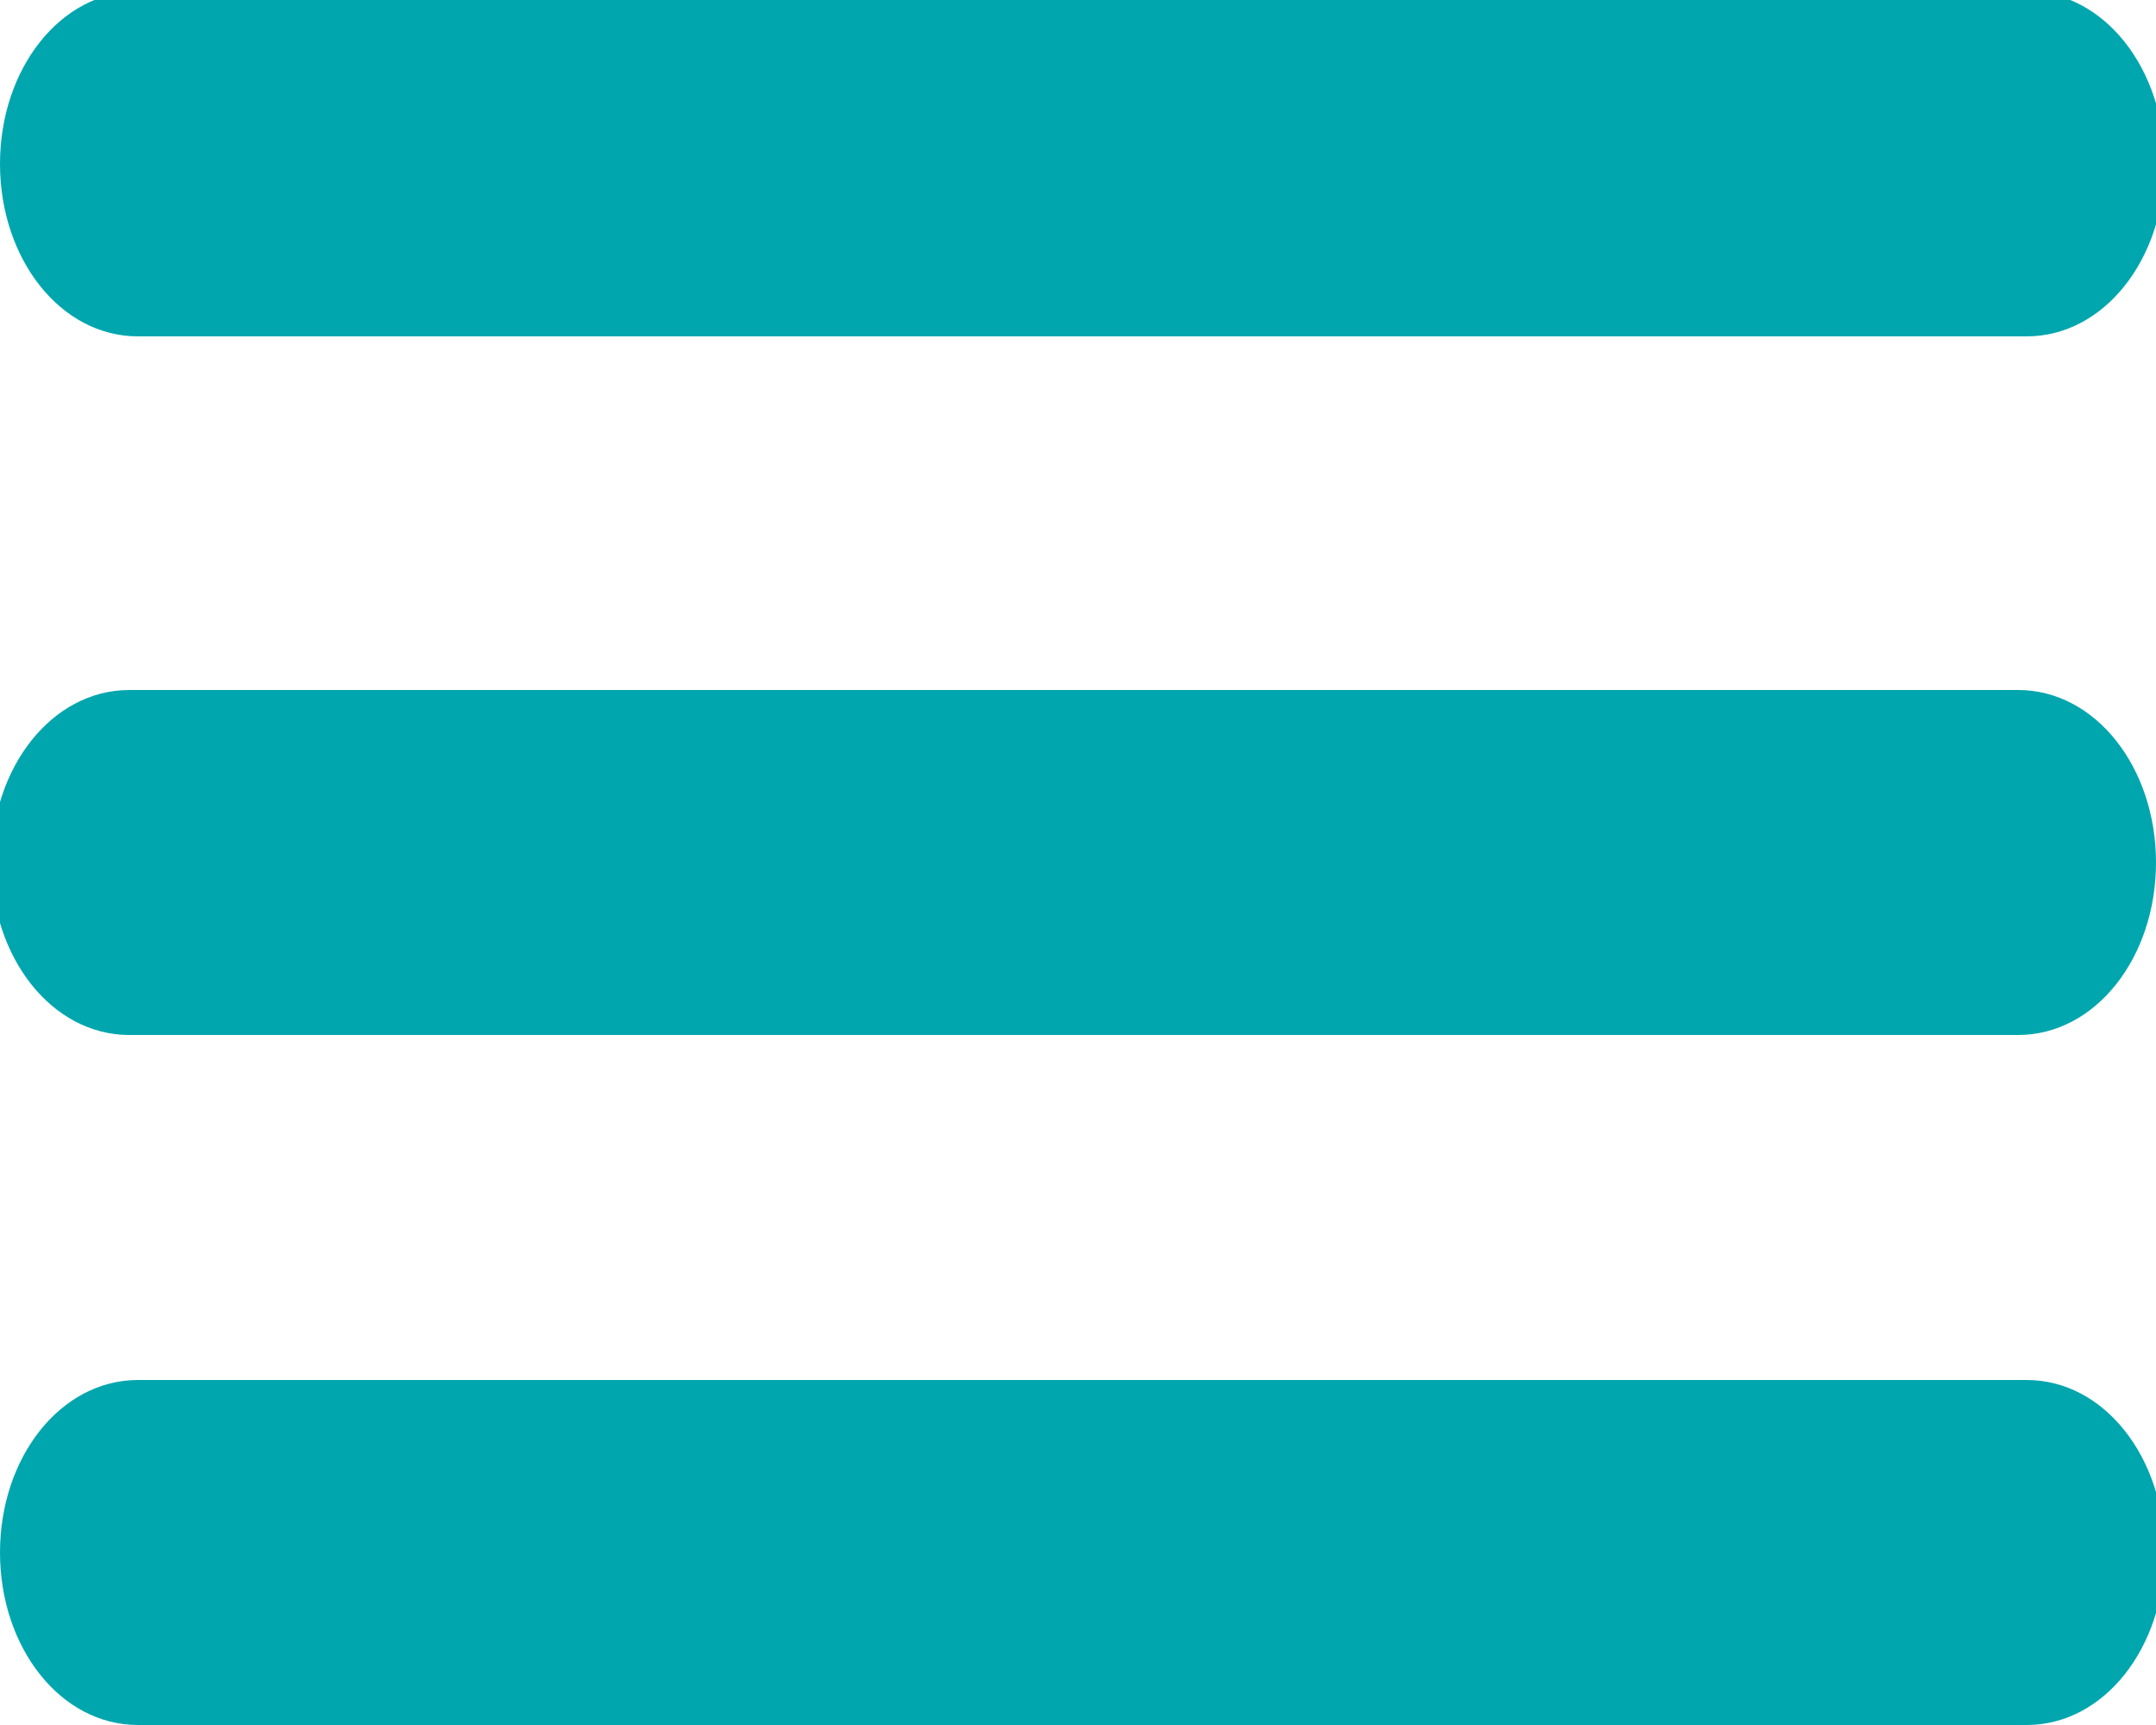
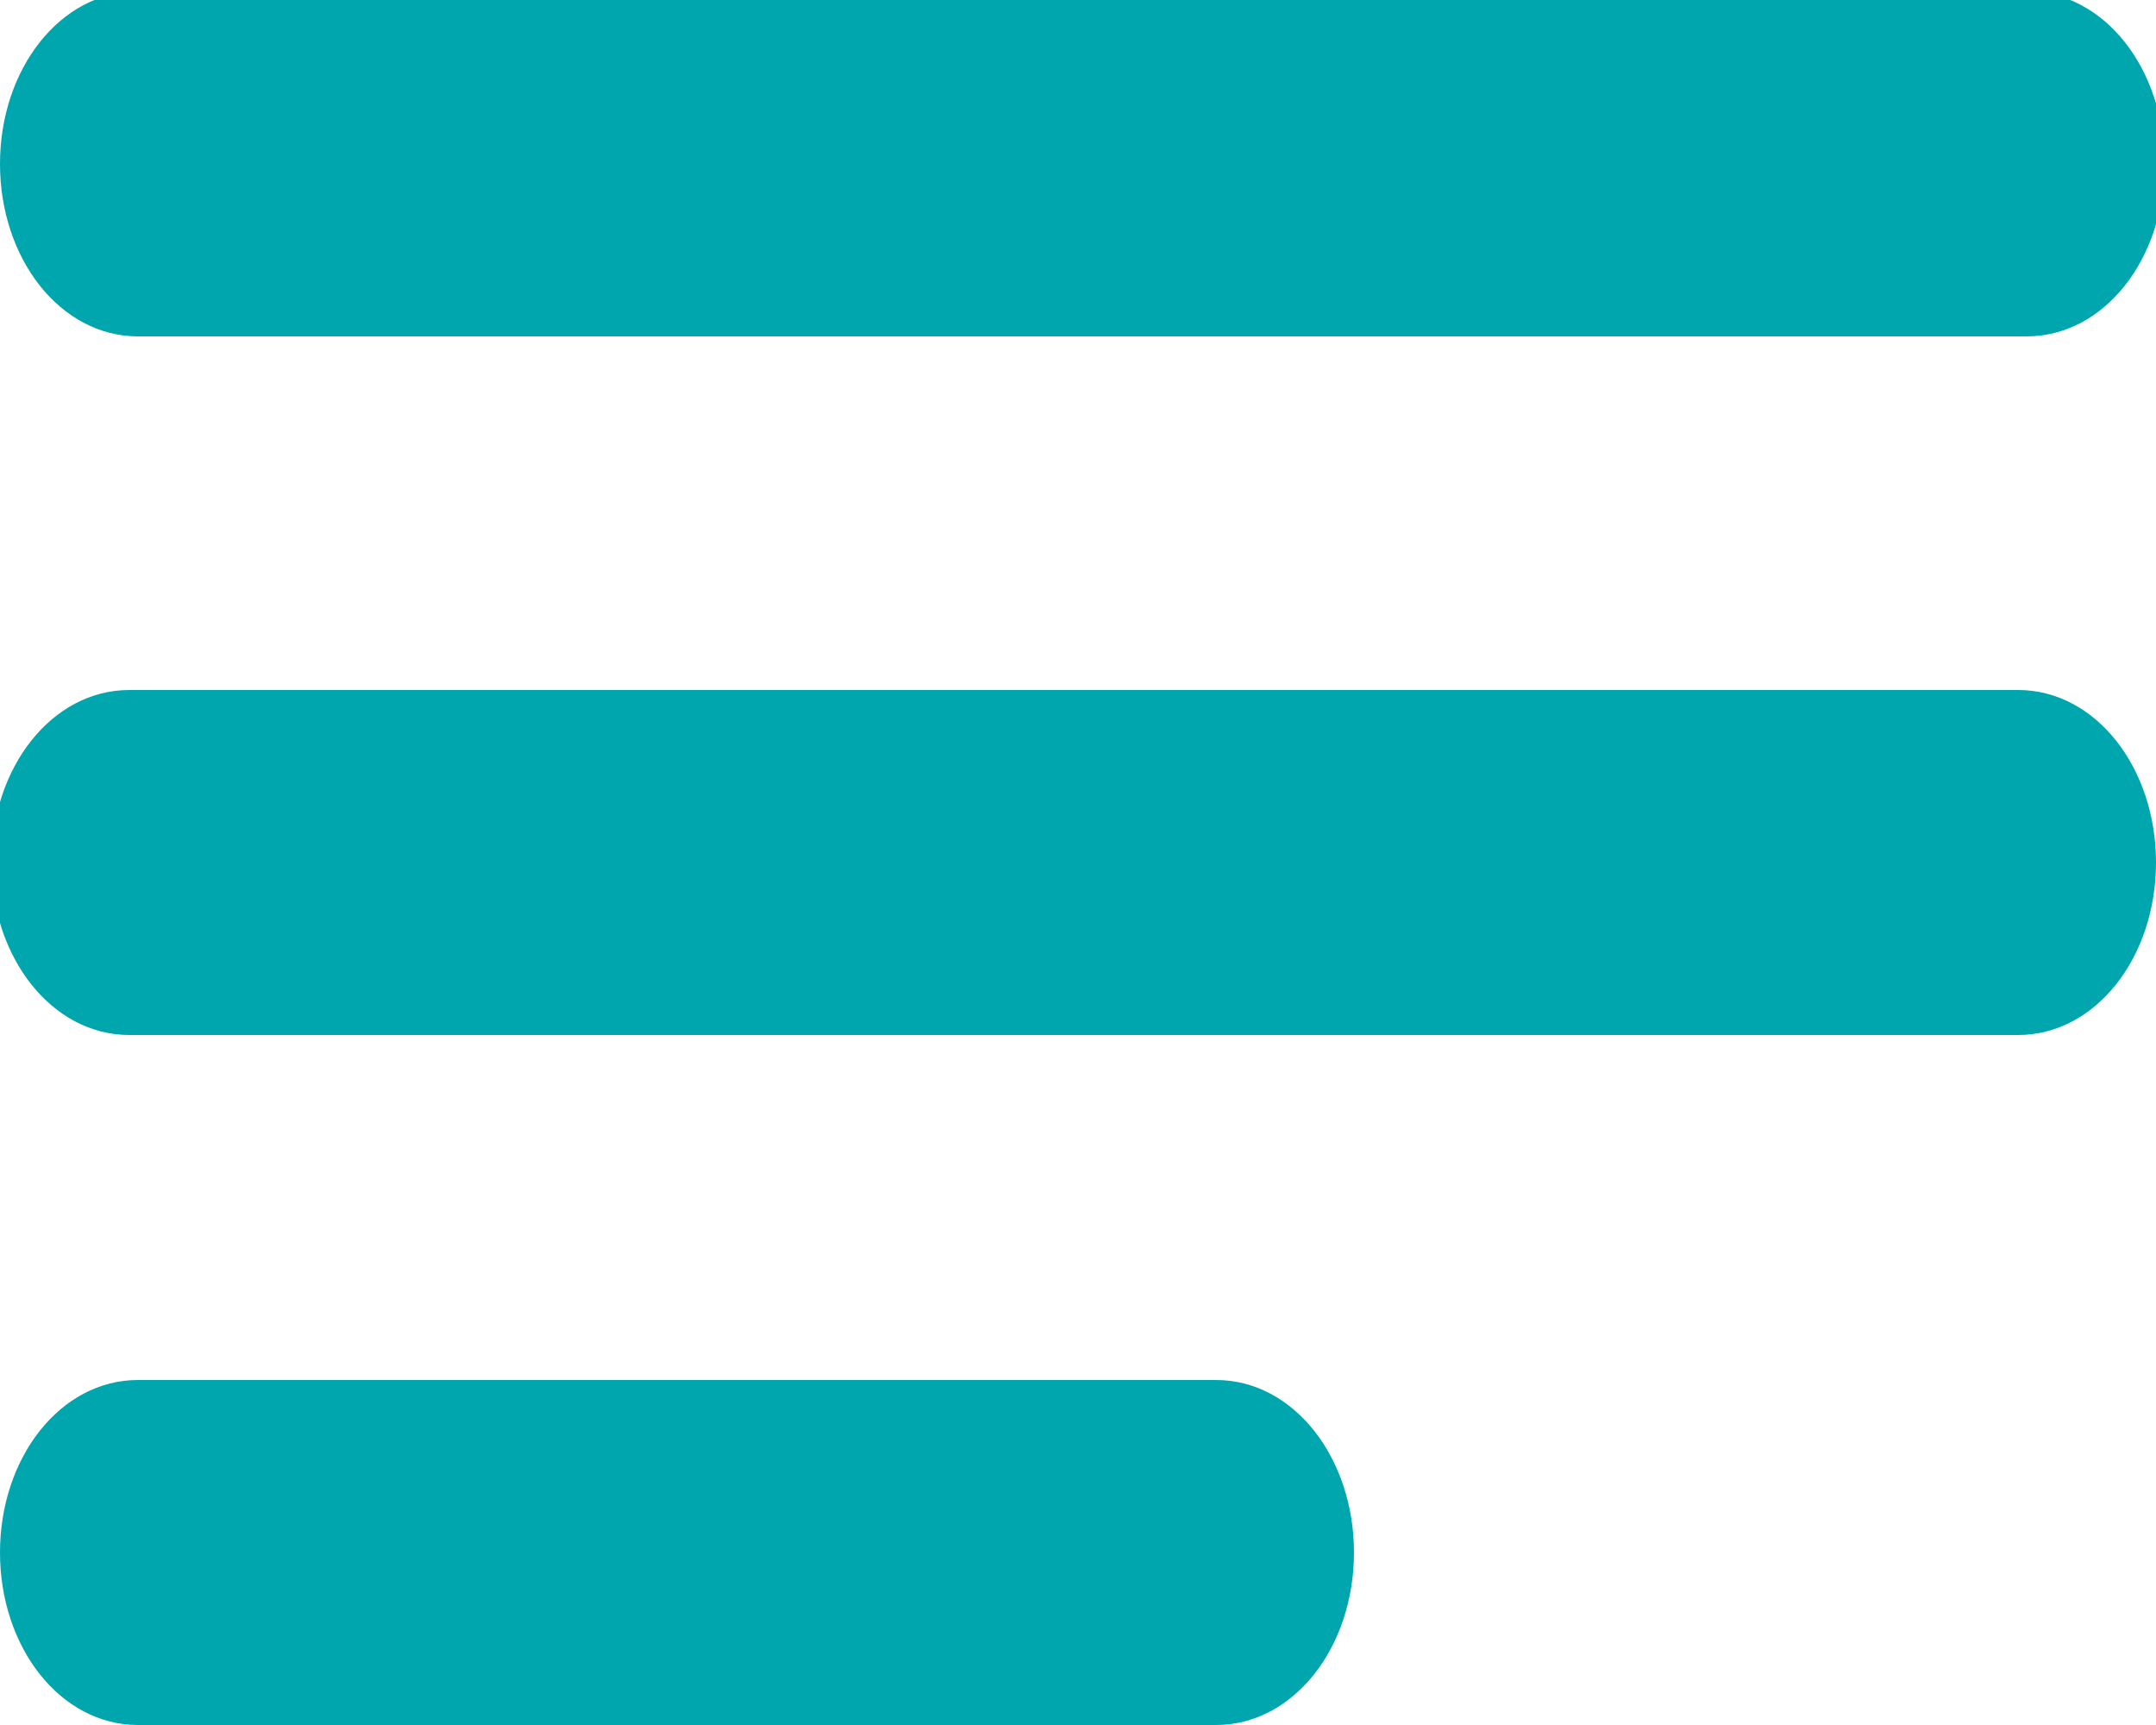
<svg xmlns="http://www.w3.org/2000/svg" version="1.1" id="レイヤー_1" x="0px" y="0px" viewBox="0 0 25 20" style="enable-background:new 0 0 25 20;" xml:space="preserve">
  <style type="text/css">
	.st0{fill:#00A6AE;}
</style>
  <title>icon_menu--close</title>
  <desc>Created with Sketch.</desc>
  <g id="Symbols">
    <g transform="translate(-50, -30)">
-       <path id="icon_menu--close" class="st0" d="M64.1,33.9l-3.1,0l-9.4,0c-0.9,0-1.6-0.9-1.6-2c0-1.1,0.7-2,1.6-2l9.4,0l3.1,0l9.4,0    c0.9,0,1.6,0.9,1.6,2c0,1.1-0.7,2-1.6,2L64.1,33.9z M64.1,50l-3.1,0l-9.4,0c-0.9,0-1.6-0.9-1.6-2c0-1.1,0.7-2,1.6-2l9.4,0l3.1,0    l9.4,0c0.9,0,1.6,0.9,1.6,2c0,1.1-0.7,2-1.6,2L64.1,50z M73.4,42c-10.9,0-10.9,0-21.9,0c-0.9,0-1.6-0.9-1.6-2c0-1.1,0.7-2,1.6-2    l21.9,0c0.9,0,1.6,0.9,1.6,2C75,41.1,74.3,42,73.4,42z" />
+       <path id="icon_menu--close" class="st0" d="M64.1,33.9l-3.1,0l-9.4,0c-0.9,0-1.6-0.9-1.6-2c0-1.1,0.7-2,1.6-2l9.4,0l3.1,0l9.4,0    c0.9,0,1.6,0.9,1.6,2c0,1.1-0.7,2-1.6,2L64.1,33.9z M64.1,50l-3.1,0l-9.4,0c-0.9,0-1.6-0.9-1.6-2c0-1.1,0.7-2,1.6-2l9.4,0l3.1,0    c0.9,0,1.6,0.9,1.6,2c0,1.1-0.7,2-1.6,2L64.1,50z M73.4,42c-10.9,0-10.9,0-21.9,0c-0.9,0-1.6-0.9-1.6-2c0-1.1,0.7-2,1.6-2    l21.9,0c0.9,0,1.6,0.9,1.6,2C75,41.1,74.3,42,73.4,42z" />
    </g>
  </g>
</svg>